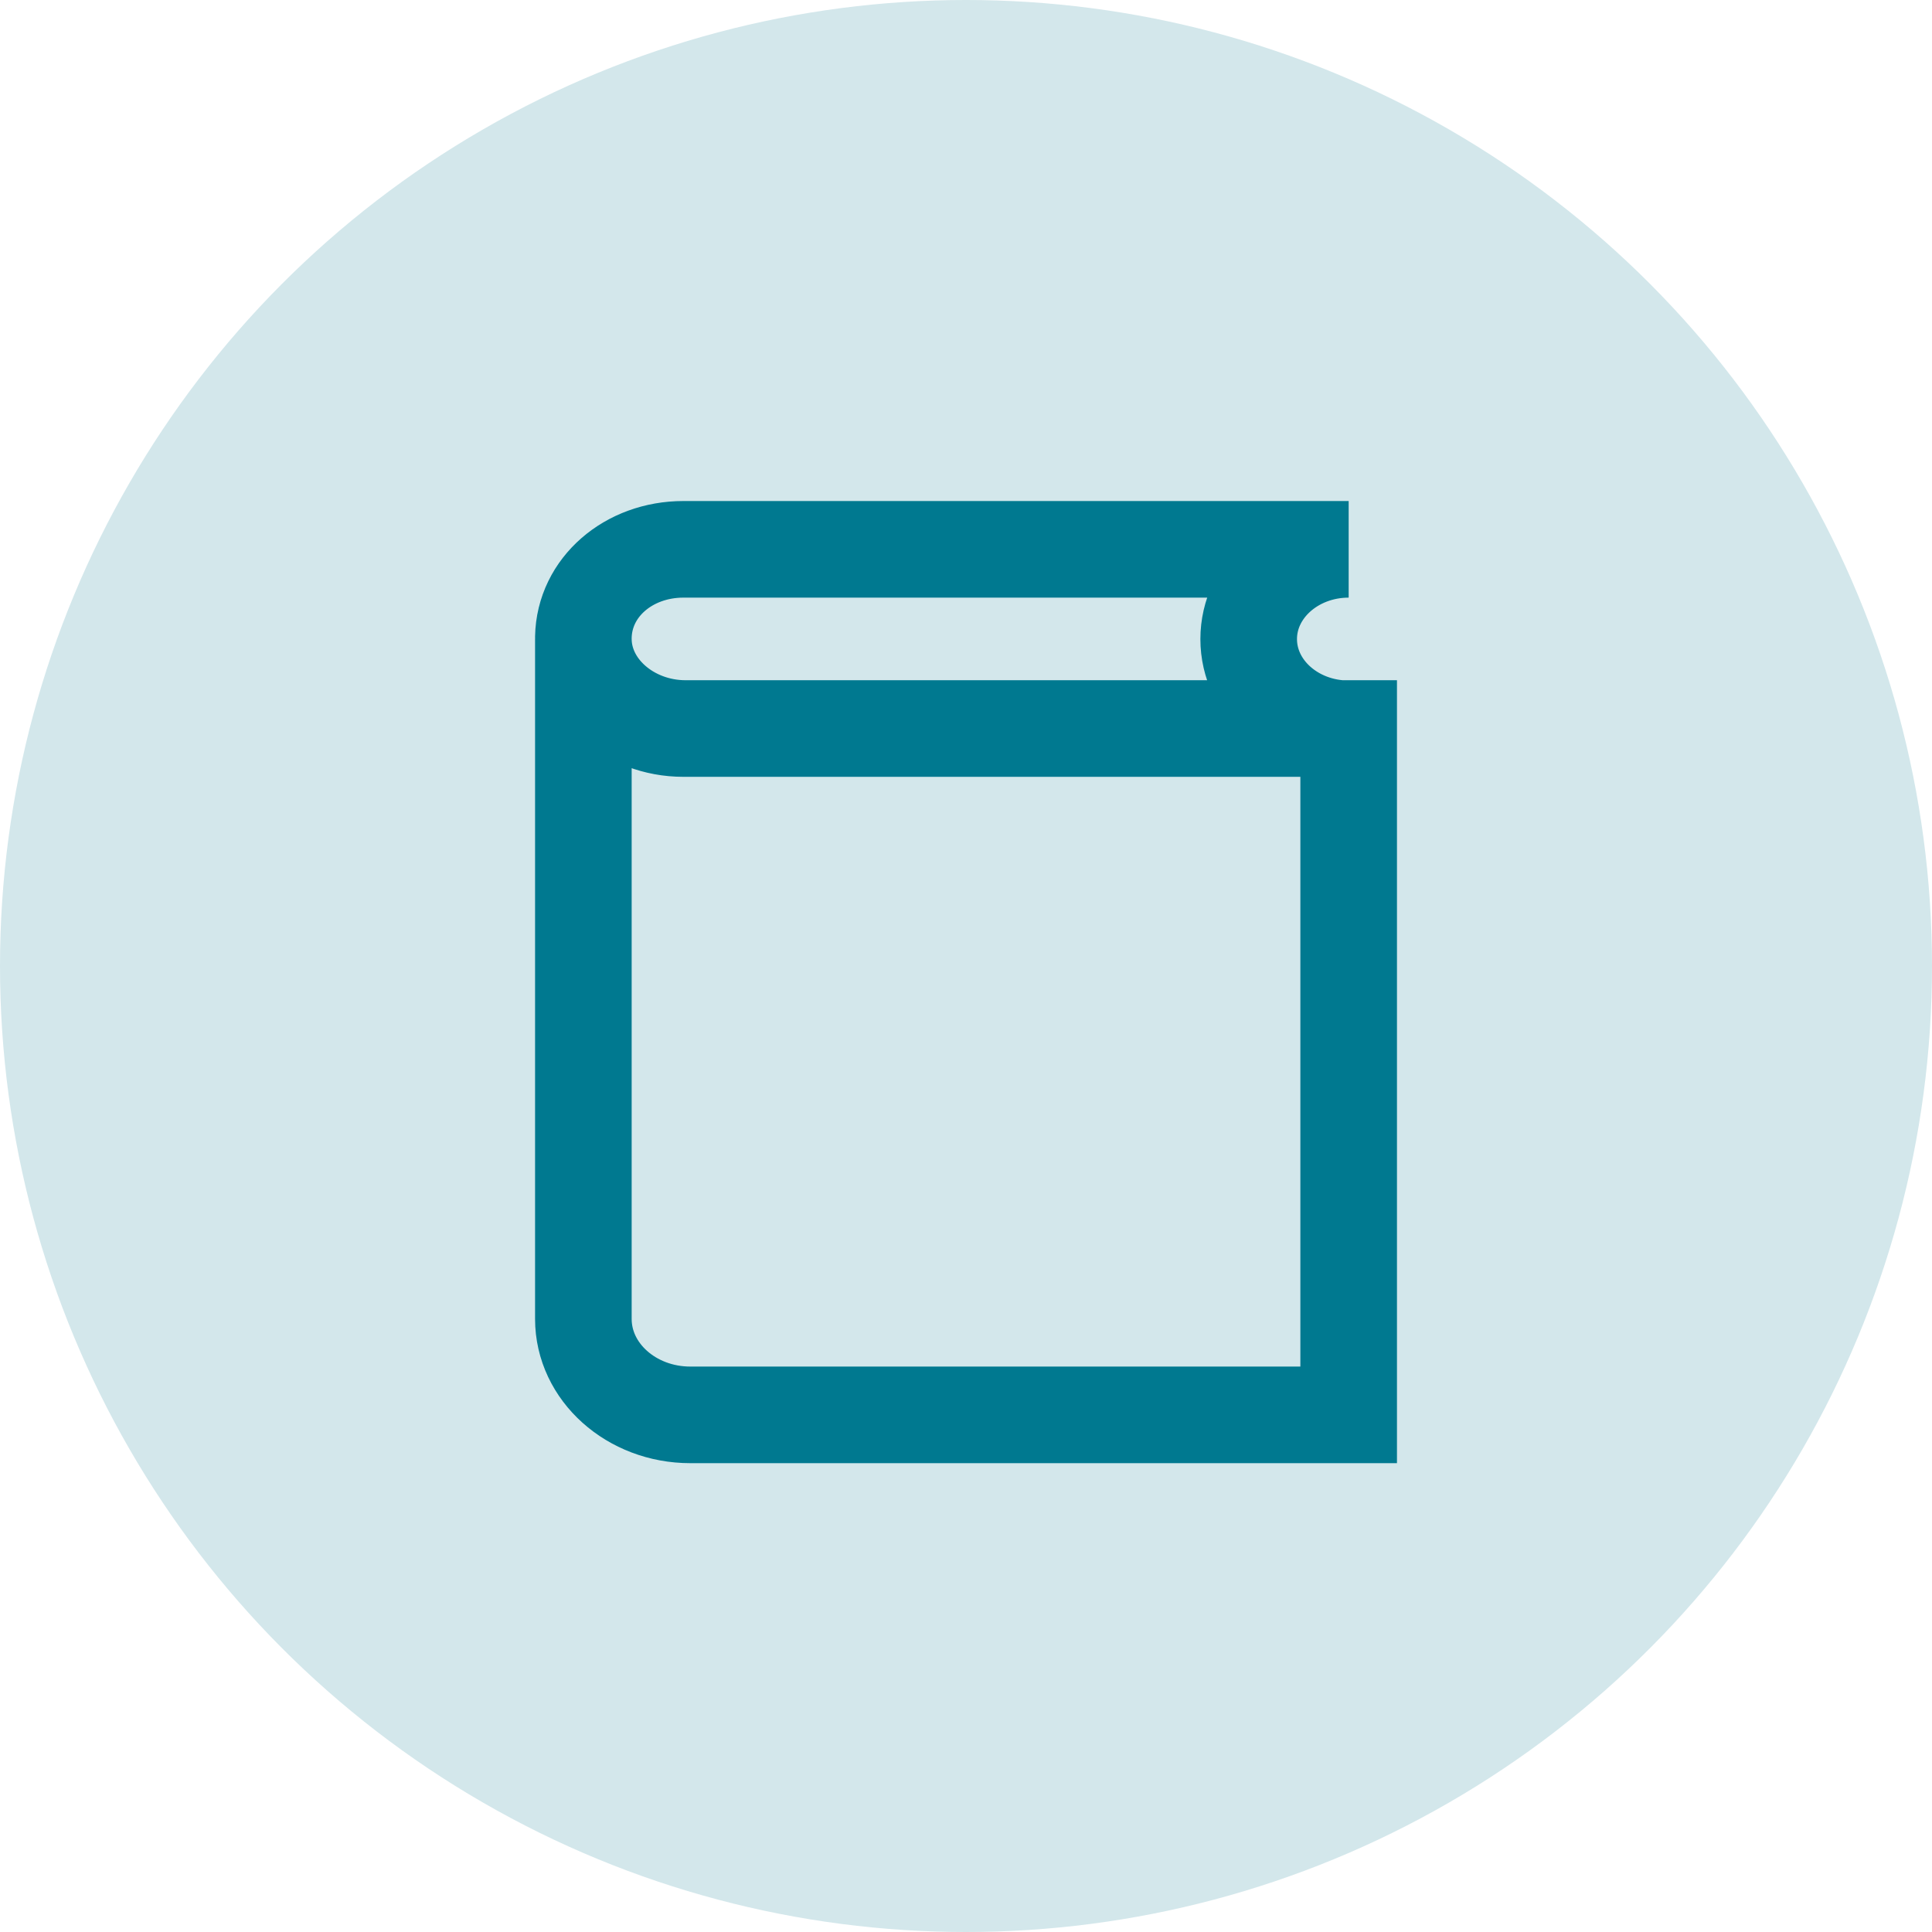
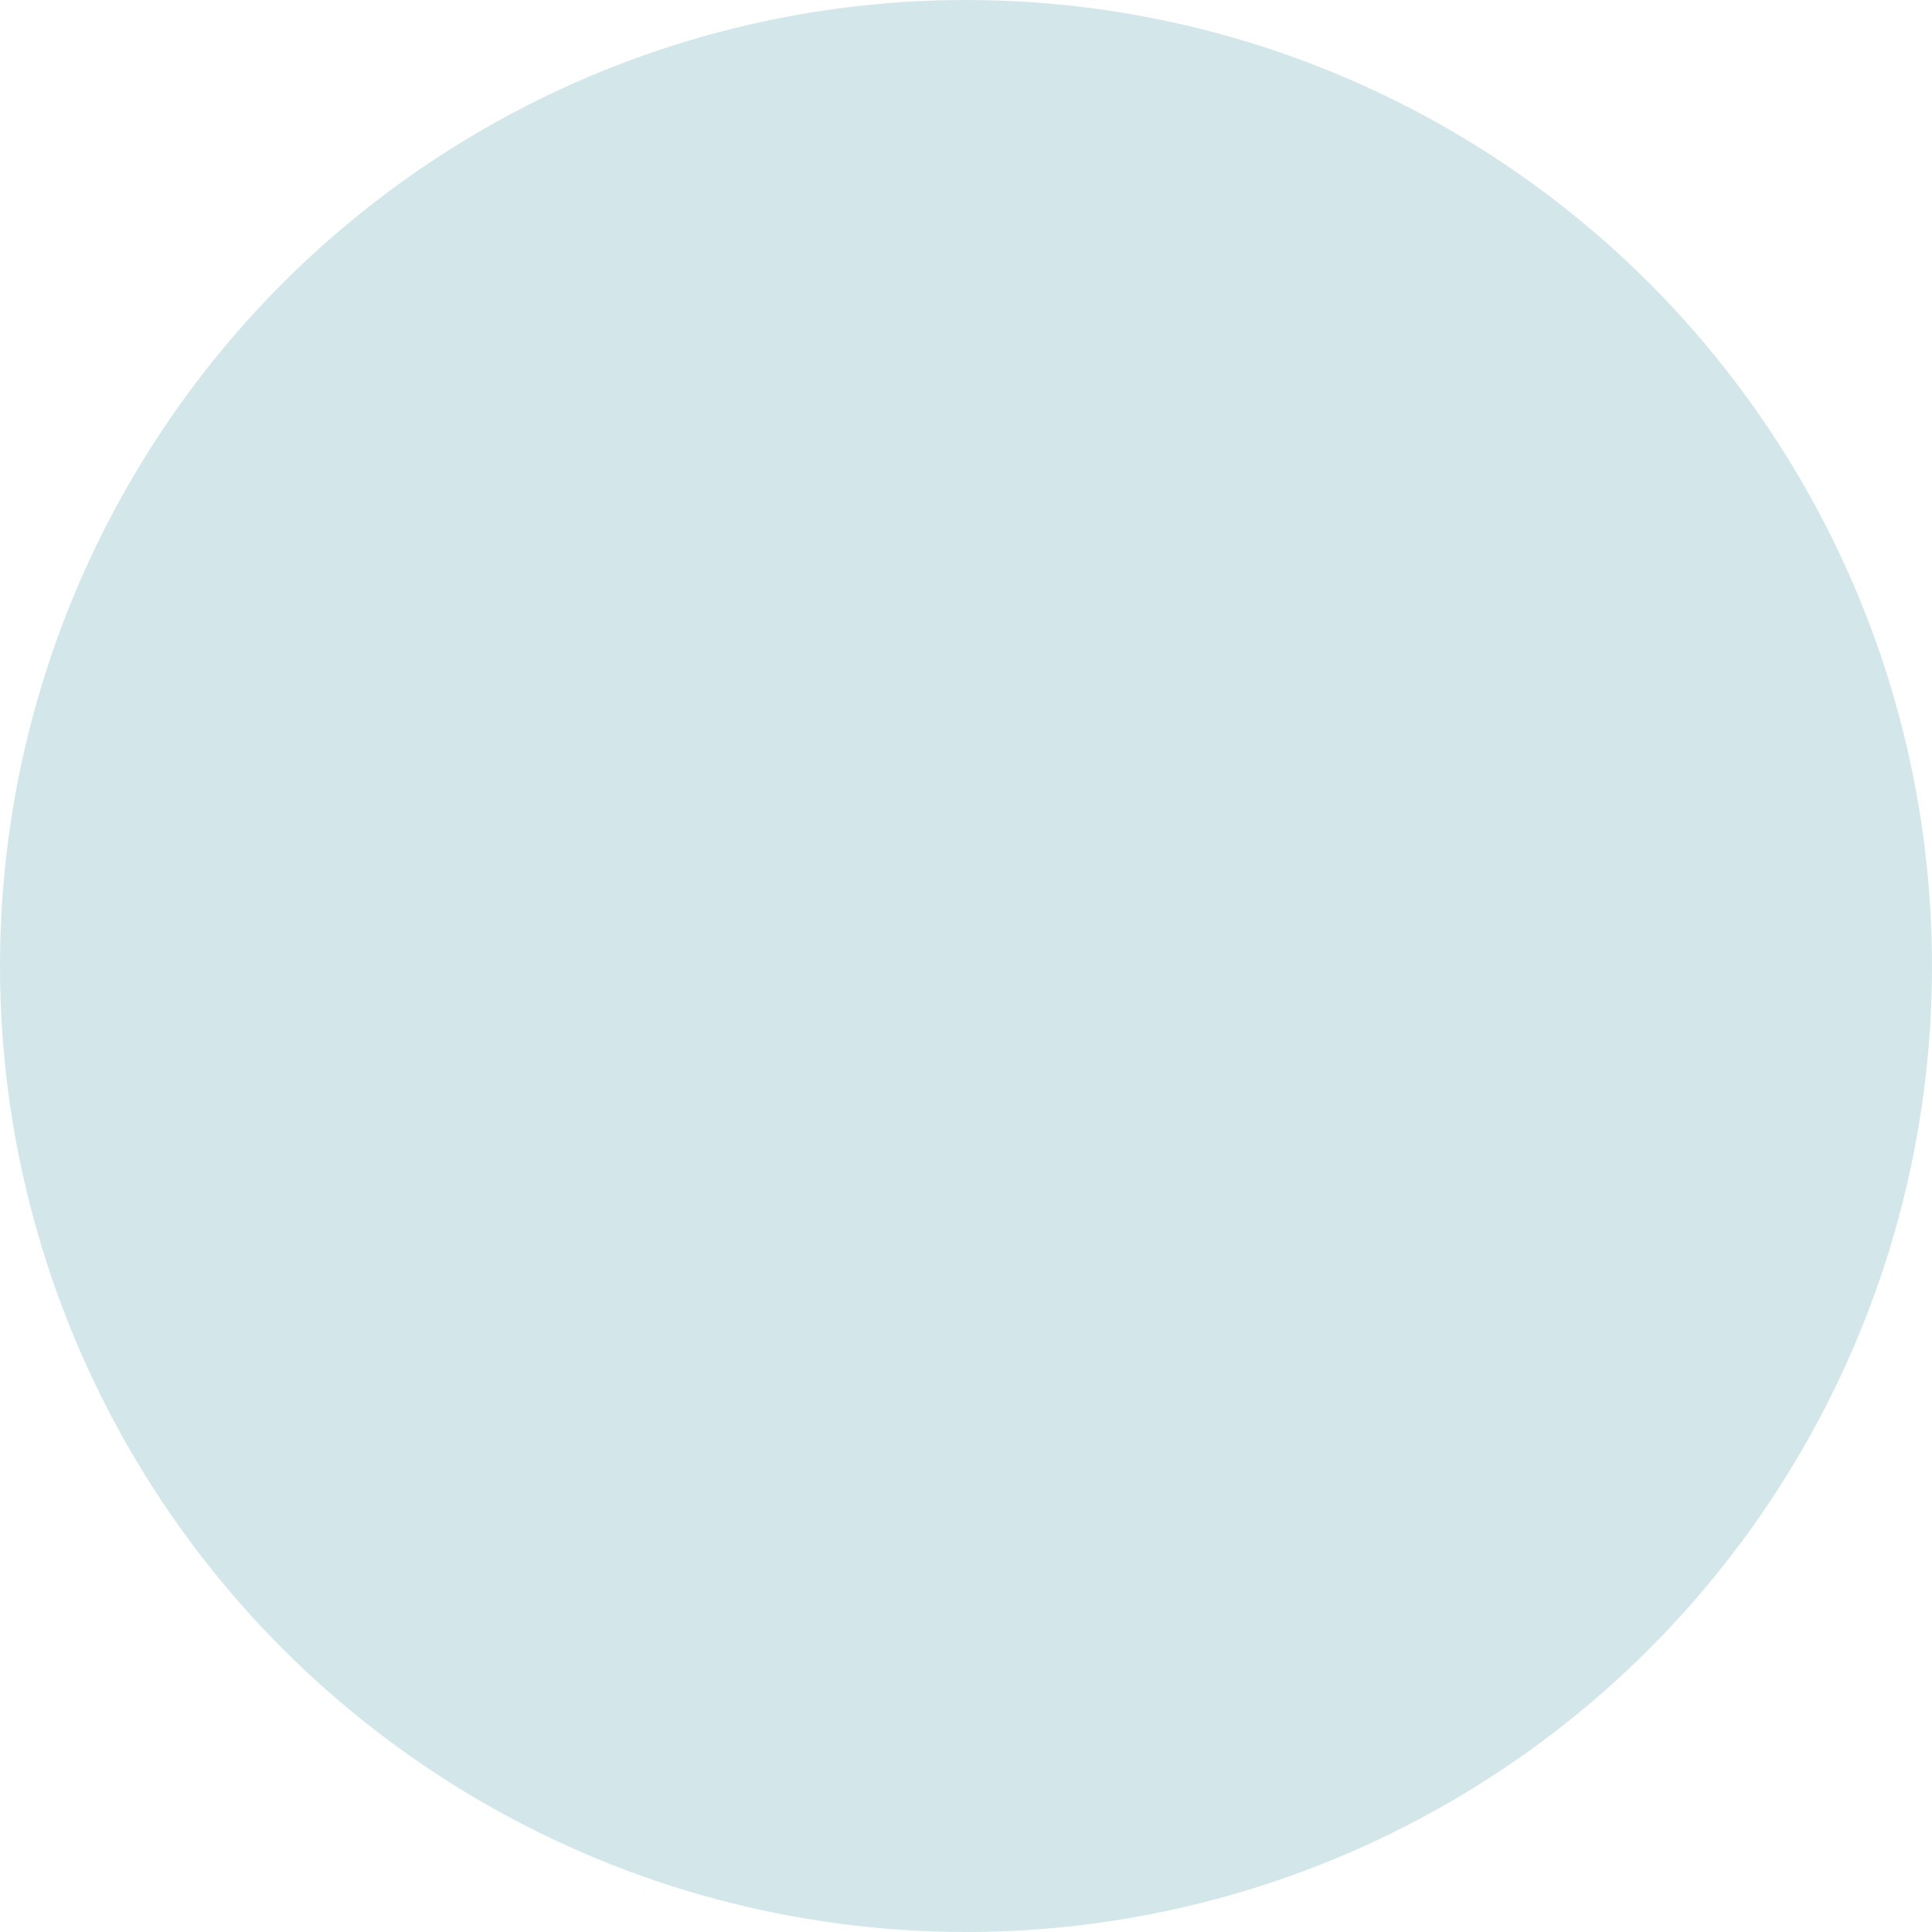
<svg xmlns="http://www.w3.org/2000/svg" fill="none" height="100%" overflow="visible" preserveAspectRatio="none" style="display: block;" viewBox="0 0 60 60" width="100%">
  <g id="Group 38">
    <circle cx="30" cy="30" fill="#D3E7EB" id="Ellipse 3" r="30" />
    <g id="Icons">
      <g id="Icons/Icon">
-         <path d="M41.884 22.625V43.94H21.439C19.605 43.94 18.117 42.604 18.117 40.962V19.838C18.117 21.375 19.507 22.625 21.222 22.625H41.884ZM41.884 22.625L21.291 22.625C19.546 22.625 18.087 21.346 18.117 19.79C18.146 18.234 19.526 17.06 21.222 17.06H41.884C40.169 17.06 38.779 18.311 38.779 19.847C38.779 21.384 40.169 22.634 41.884 22.634L41.884 22.625Z" id="Vector" stroke="#007990" stroke-linecap="round" stroke-width="3" />
-       </g>
+         </g>
    </g>
  </g>
</svg>